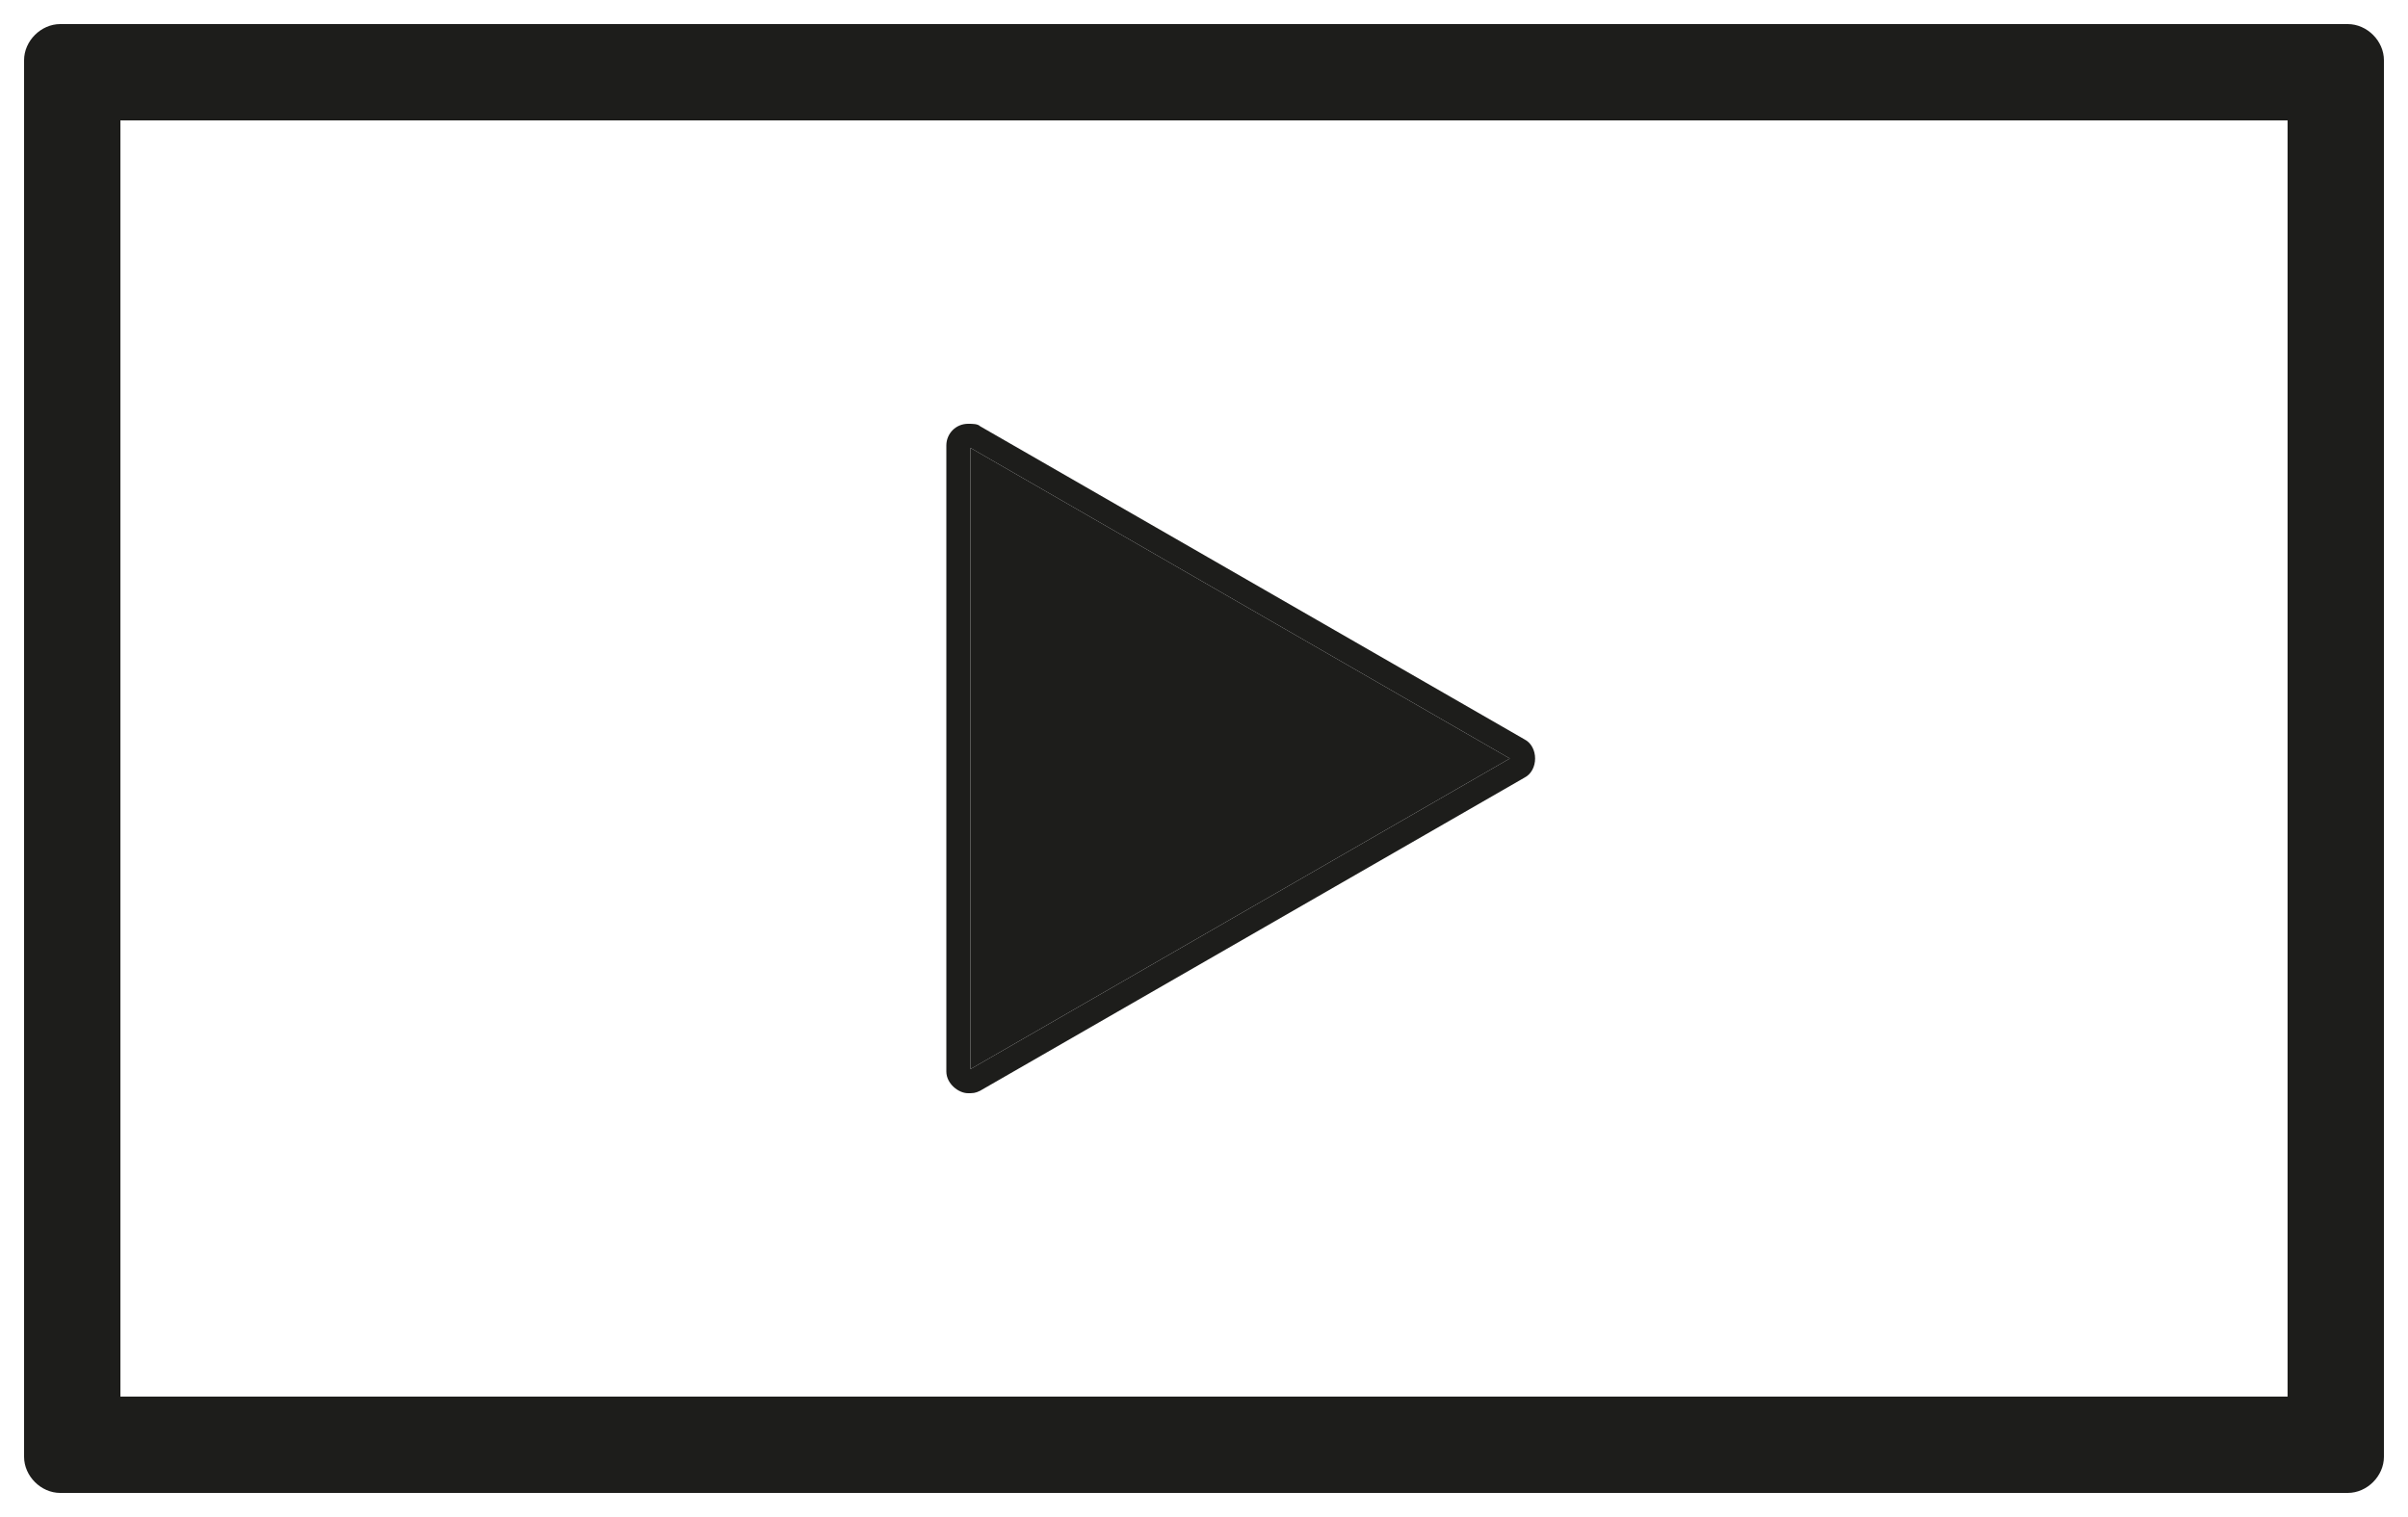
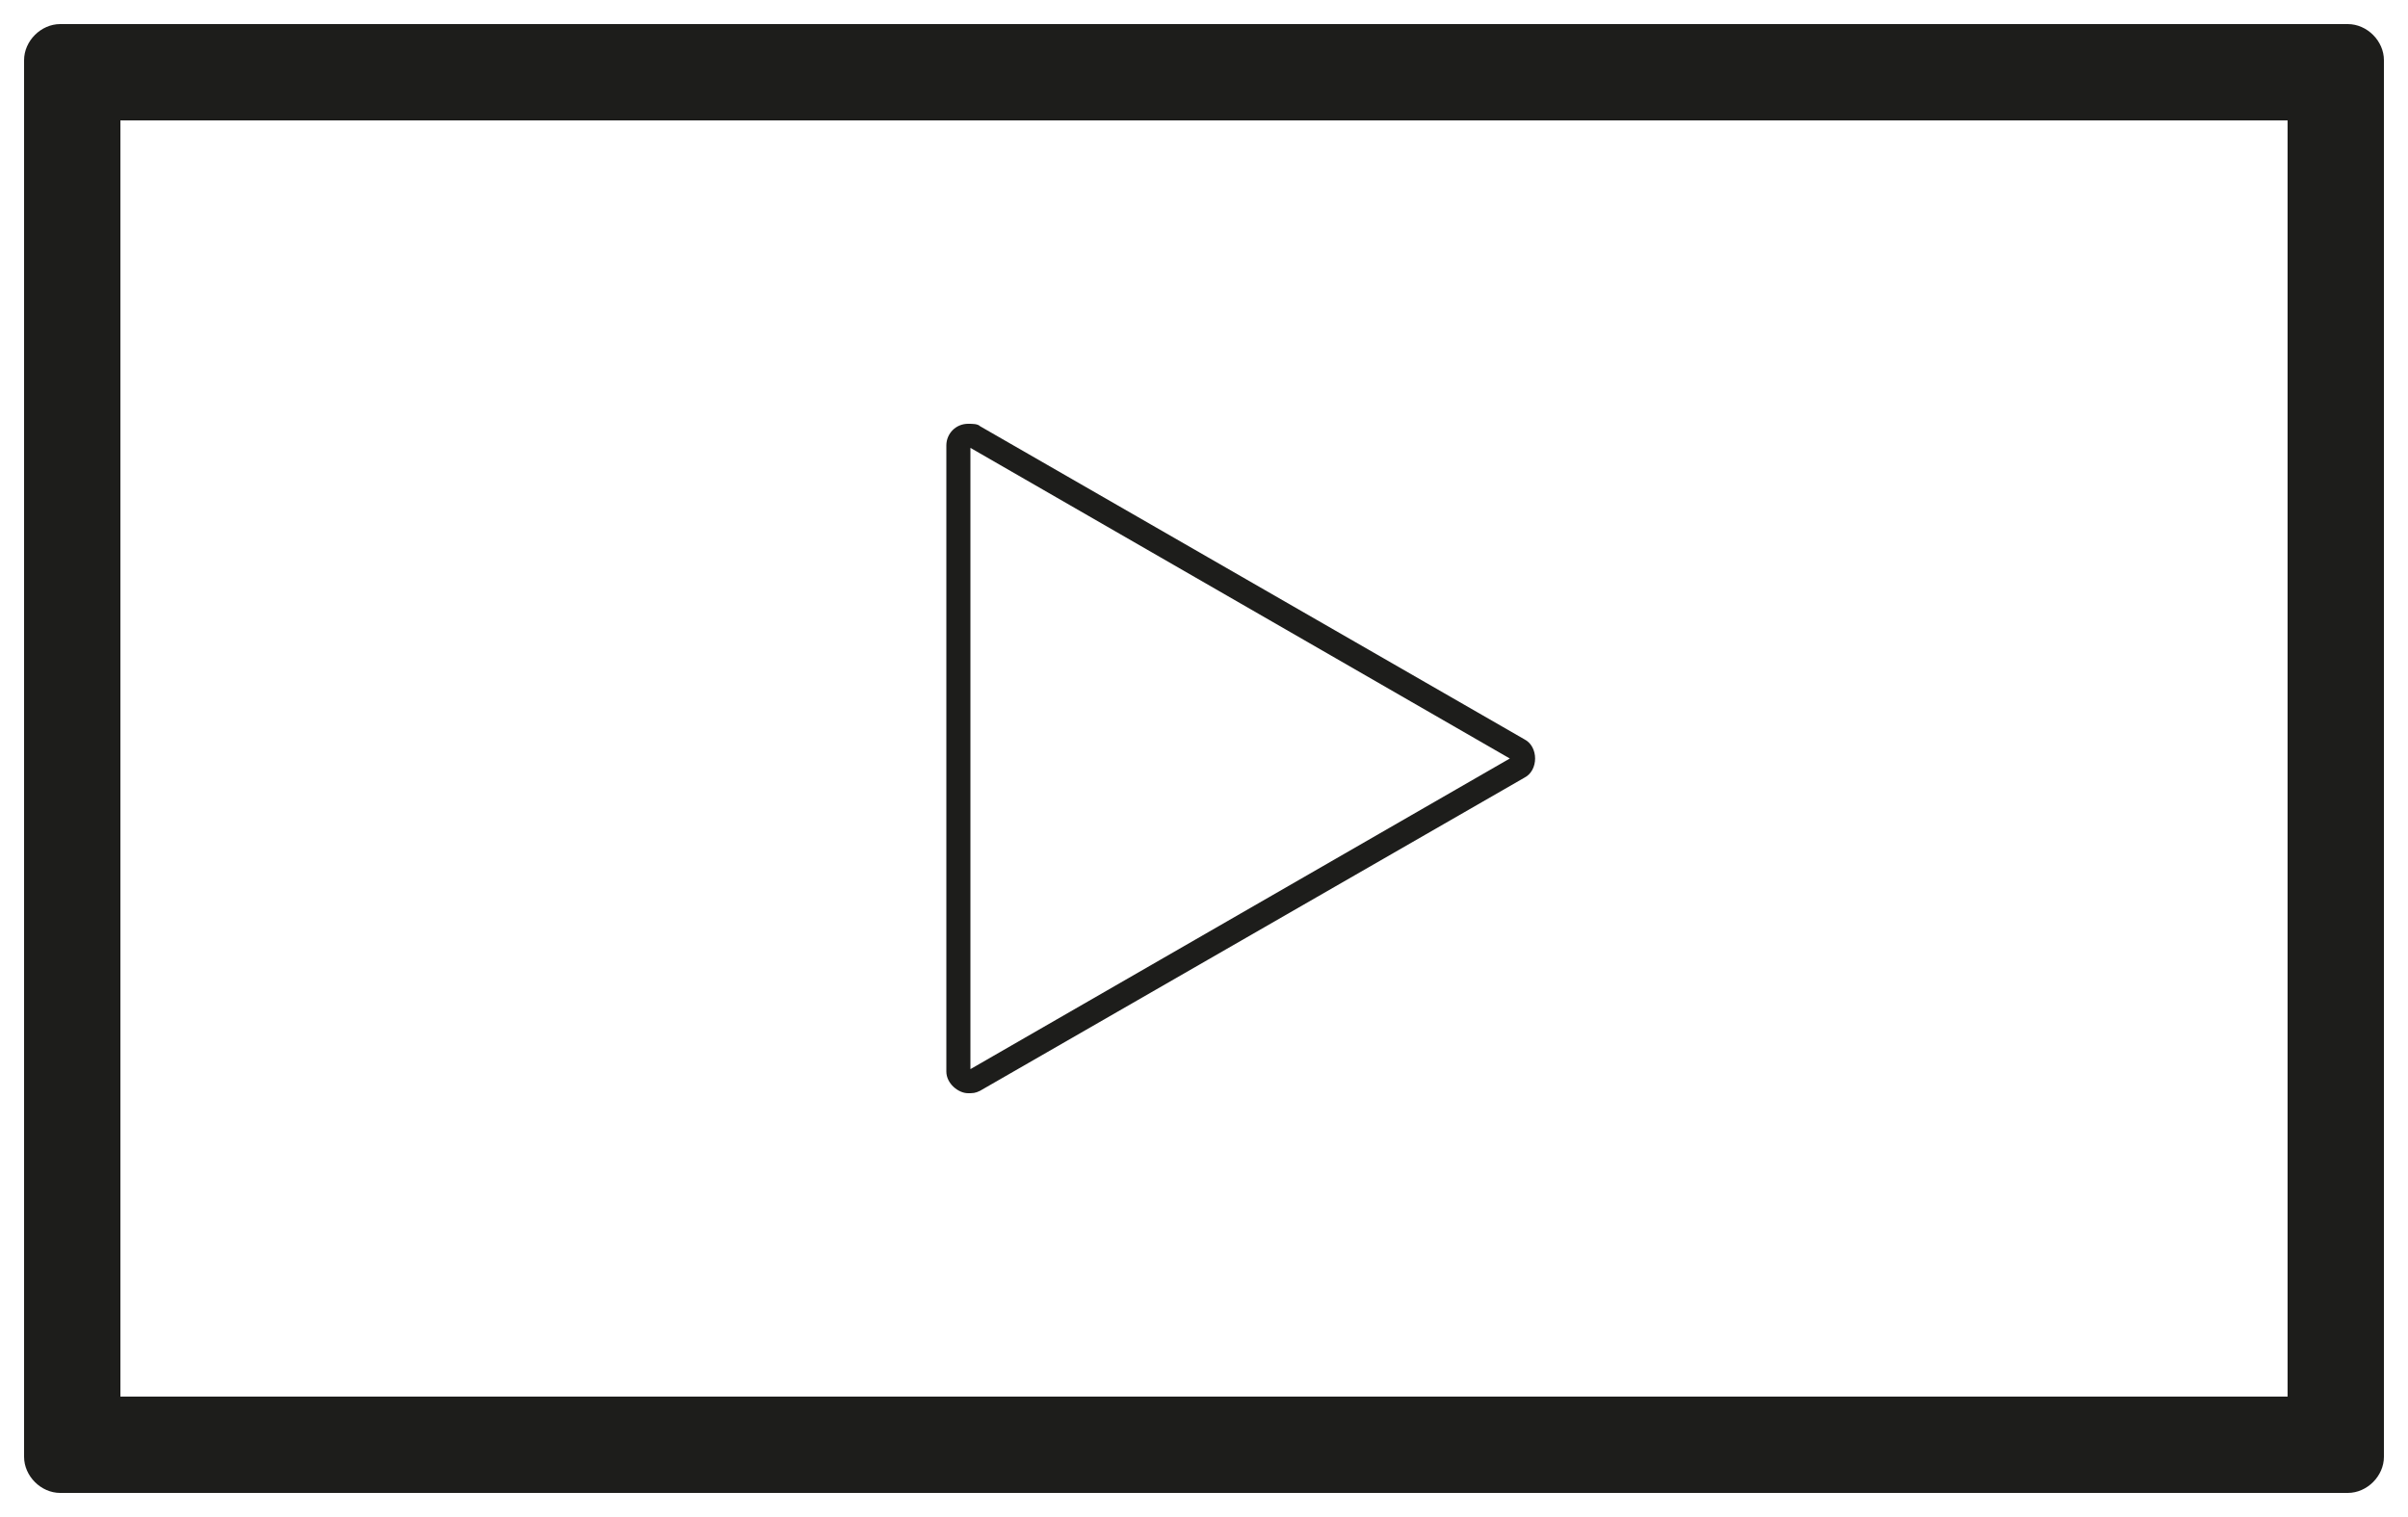
<svg xmlns="http://www.w3.org/2000/svg" version="1.1" id="Layer_1" x="0px" y="0px" viewBox="0 0 100 63" style="enable-background:new 0 0 100 63;" xml:space="preserve">
  <style type="text/css">
	.st0{fill:#1D1D1B;}
</style>
  <g>
    <path class="st0" d="M97.5,1h-95C1.7,1,1,1.7,1,2.5v58C1,61.3,1.7,62,2.5,62h95c0.8,0,1.5-0.7,1.5-1.5v-58C99,1.7,98.3,1,97.5,1z    M96,5v53v1h-1H5H4v-1V5V4h1h90h1V5z" />
    <path class="st0" d="M40.2,45.4c0.2,0,0.3,0,0.5-0.1l22.6-13c0.6-0.3,0.6-1.3,0-1.6l-22.6-13c-0.1-0.1-0.3-0.1-0.5-0.1   c-0.5,0-0.9,0.4-0.9,0.9v26C39.3,45,39.8,45.4,40.2,45.4z M40.3,18.6l22.4,12.9L40.3,44.4V18.6z" />
    <path class="st0" d="M5,4H4v1v53v1h1h90h1v-1V5V4h-1H5z M95,58H5V5h90V58z" />
-     <polygon class="st0" points="40.3,18.6 40.3,44.4 62.7,31.5  " />
  </g>
</svg>